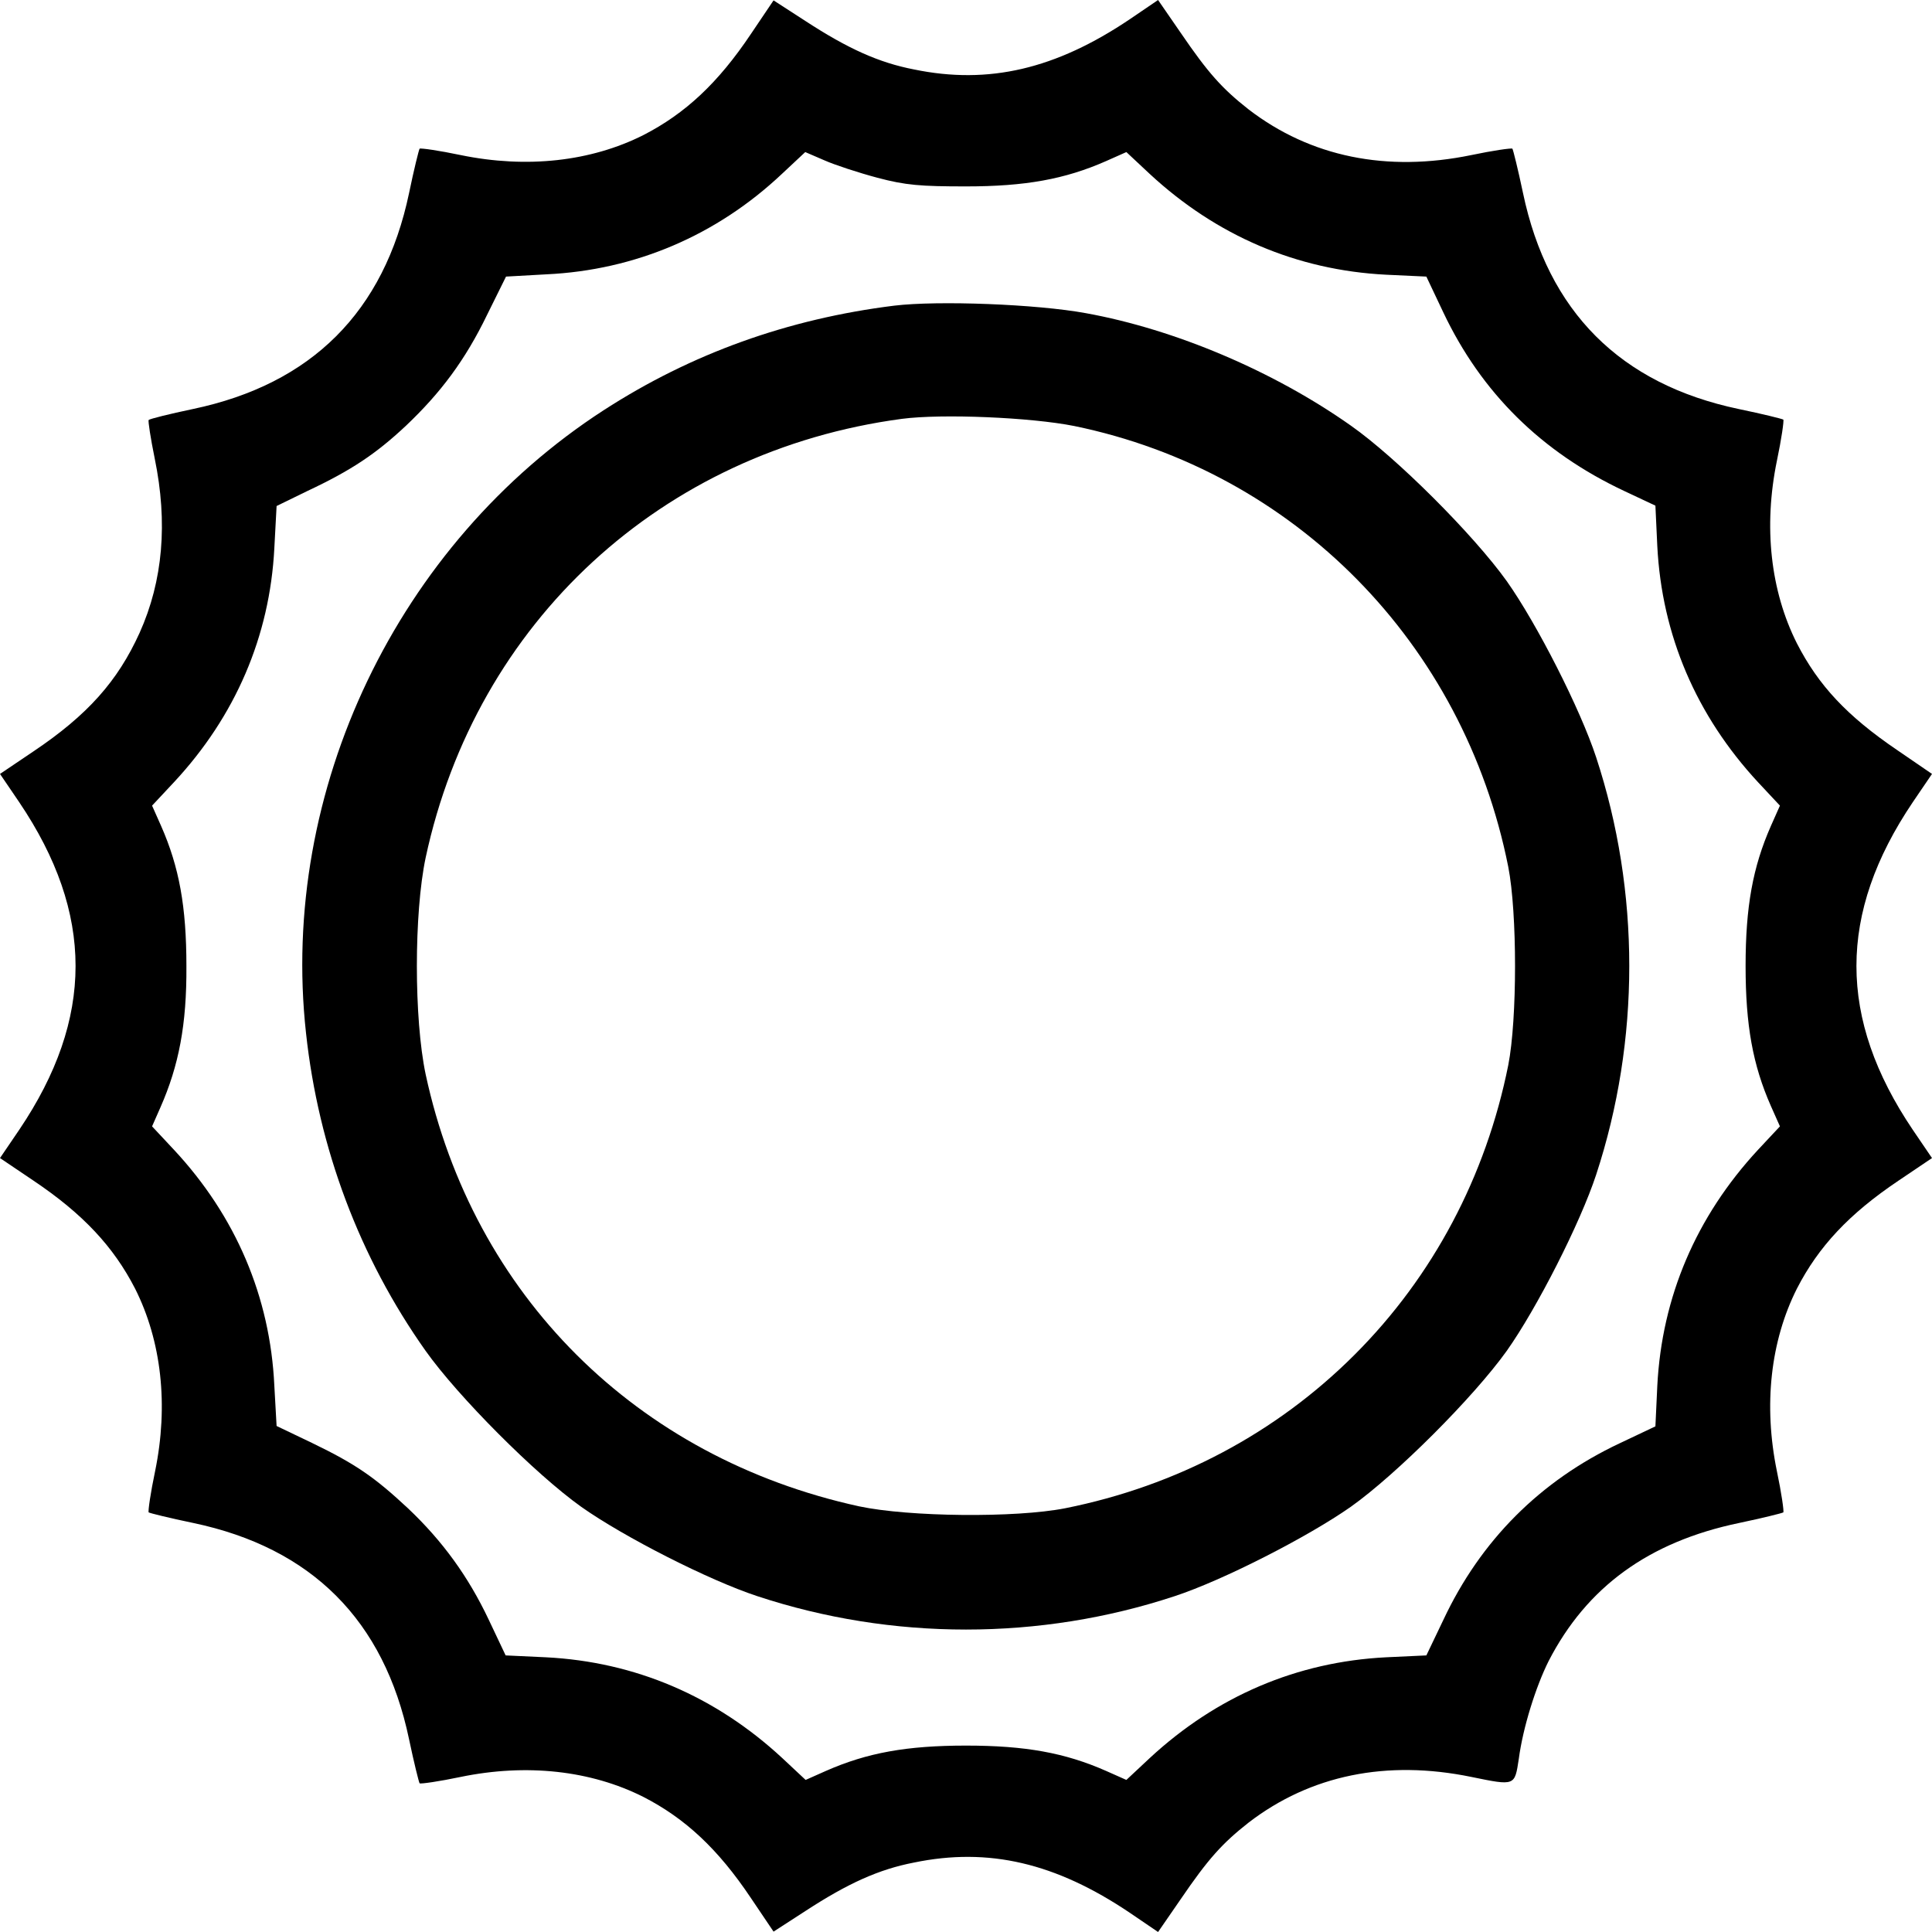
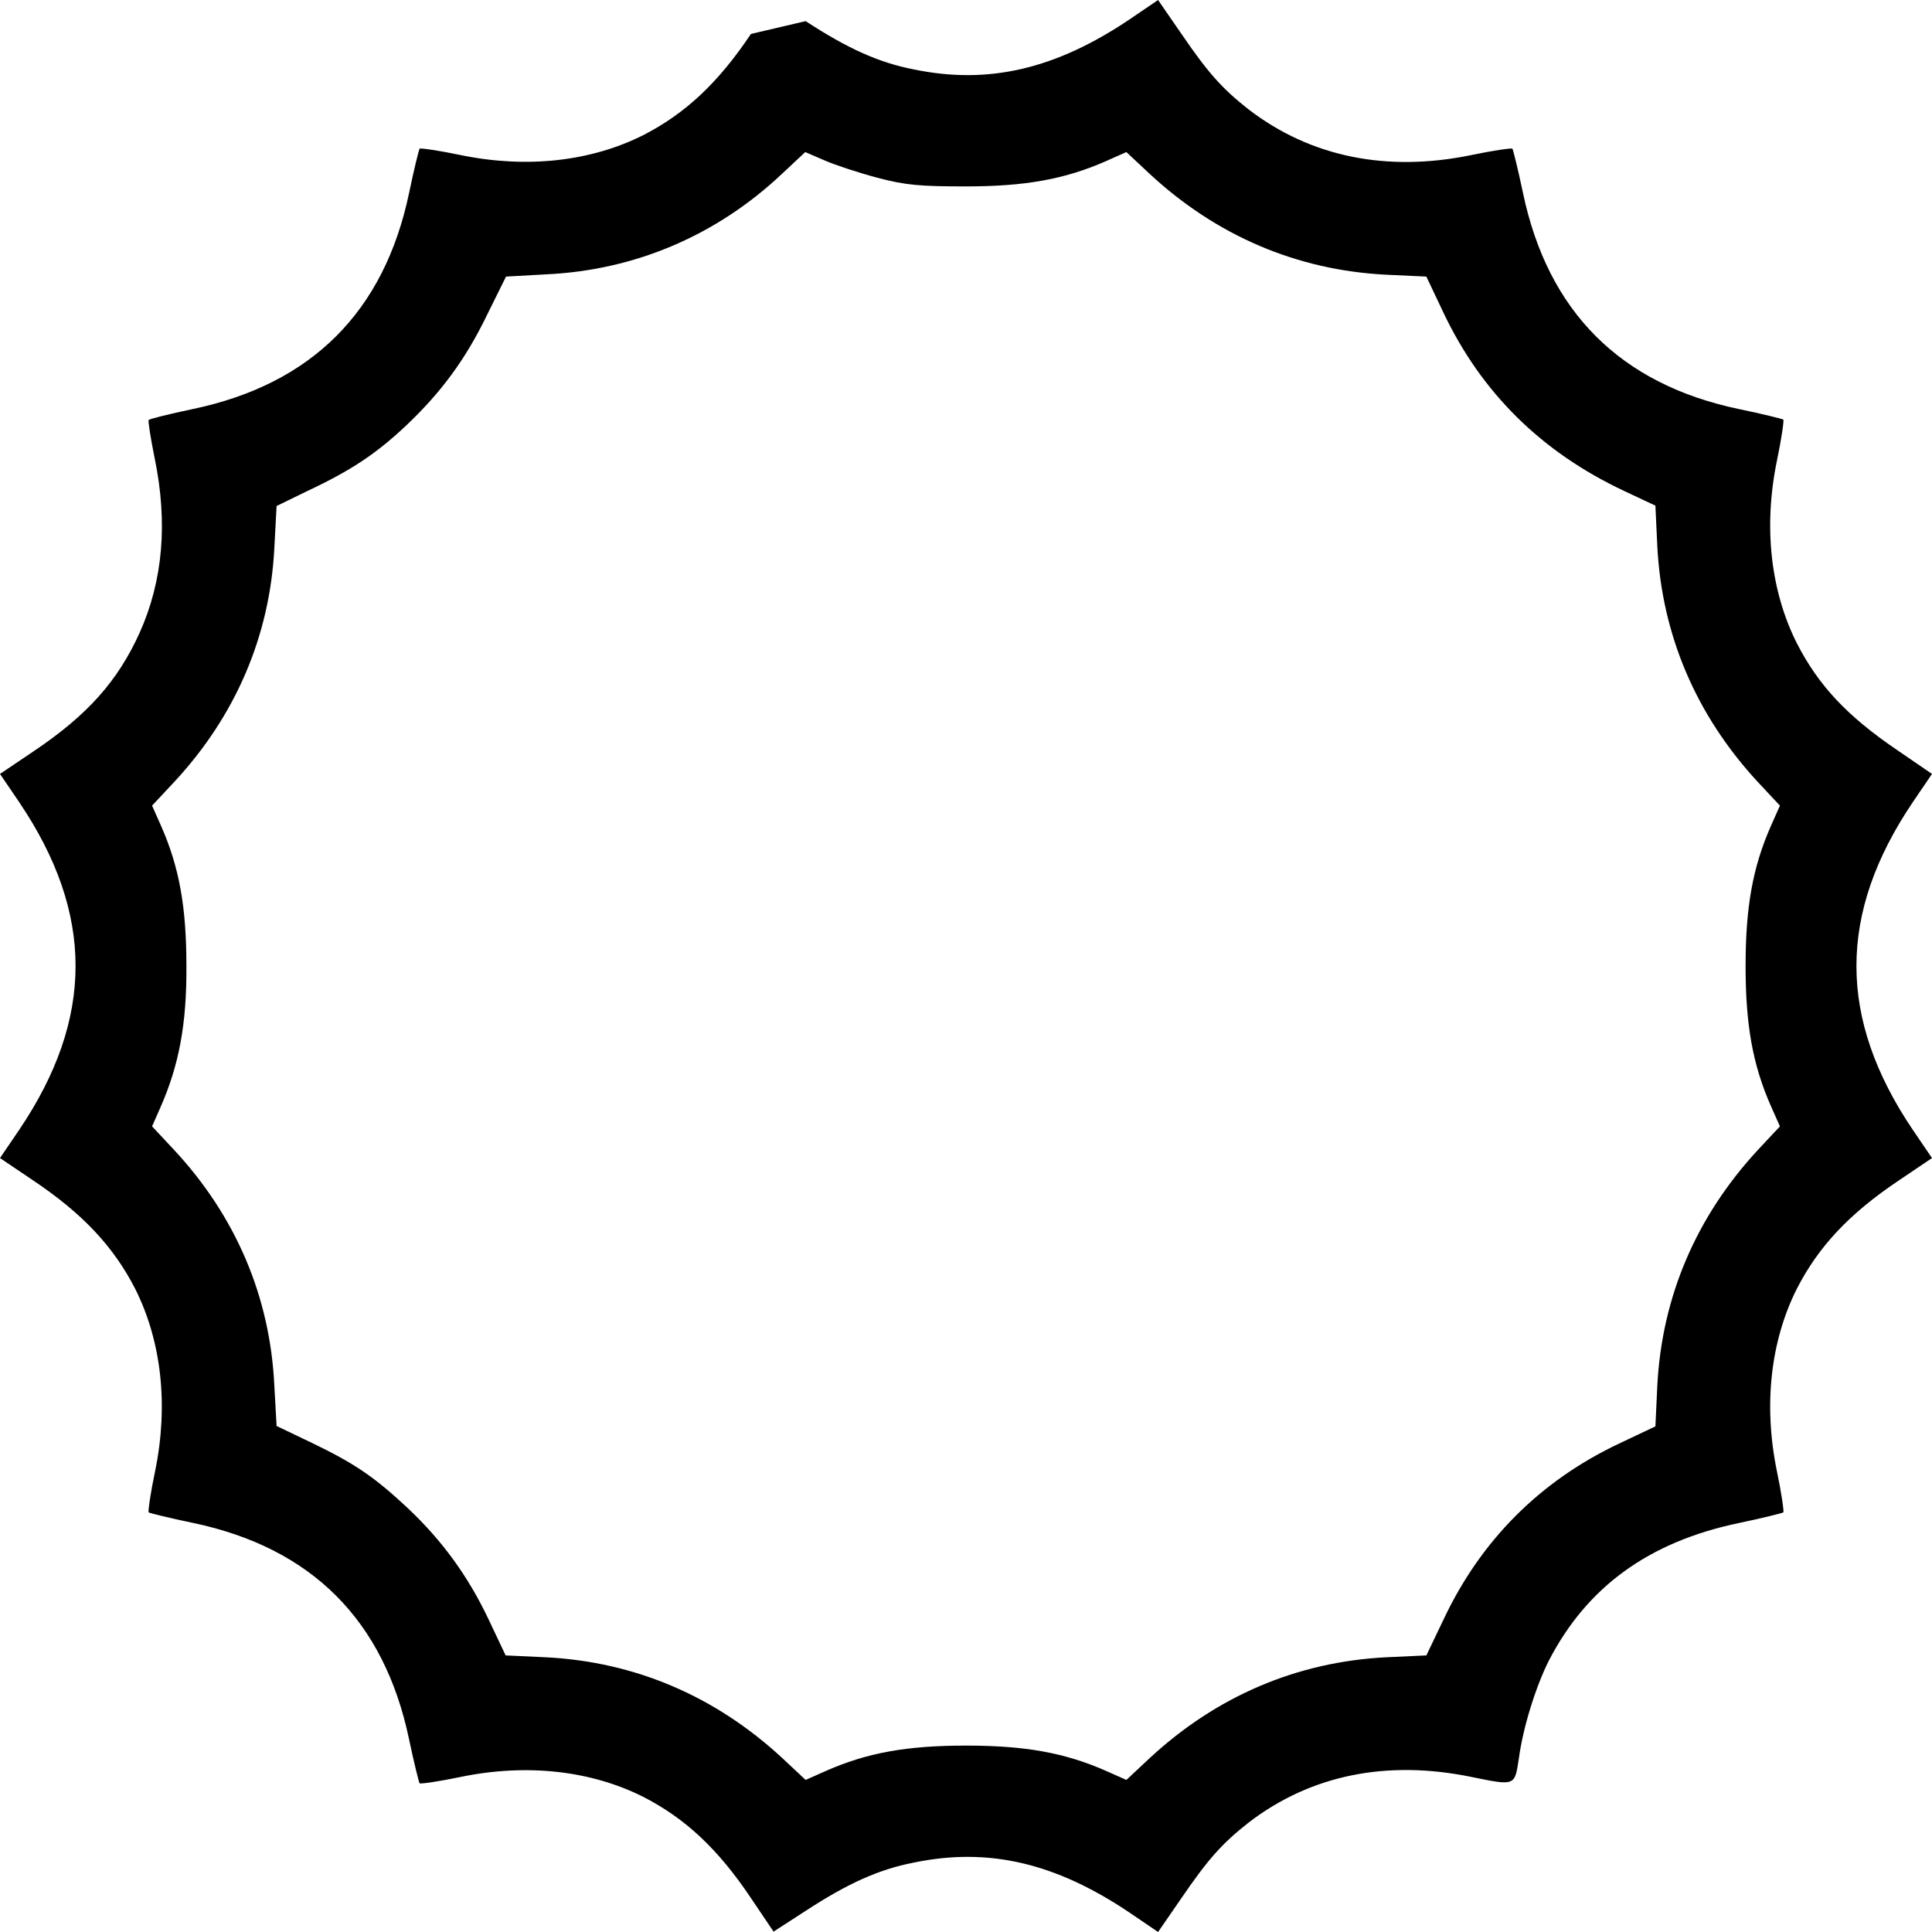
<svg xmlns="http://www.w3.org/2000/svg" version="1.0" width="512pt" height="512pt" viewBox="0 0 512 512" preserveAspectRatio="xMidYMid meet">
  <g transform="translate(0,512) scale(0.1,-0.1)" fill="#000000" stroke="none">
-     <path d="M1990 5030 c-87 -130 -174 -211 -285 -268 -139 -70 -309 -89 -484 -53 -57 12 -106 19 -109 17 -2 -3 -15 -55 -28 -118 -66 -314 -258 -506 -573 -572 -62 -13 -114 -26 -117 -29 -2 -2 5 -48 16 -102 35 -170 22 -324 -40 -462 -58 -128 -138 -218 -281 -314 l-89 -60 51 -75 c199 -295 199 -573 0 -868 l-51 -75 89 -60 c131 -88 212 -175 269 -286 70 -139 89 -309 53 -484 -12 -57 -19 -106 -17 -109 3 -2 55 -15 118 -28 314 -66 506 -258 572 -573 13 -62 26 -114 28 -117 3 -2 52 5 109 17 175 36 345 17 484 -53 111 -57 198 -138 285 -268 l60 -89 85 55 c112 73 194 110 287 128 198 41 376 -1 572 -133 l75 -51 60 87 c73 107 110 148 180 203 164 126 366 167 590 121 117 -24 115 -24 126 48 11 83 45 191 79 259 101 196 265 316 505 366 62 13 114 26 117 28 2 3 -5 52 -17 109 -36 175 -17 345 53 484 57 111 138 198 269 286 l89 60 -51 75 c-199 295 -199 573 0 868 l51 75 -92 63 c-134 91 -209 172 -266 283 -70 139 -89 309 -53 484 12 57 19 106 17 109 -3 2 -55 15 -118 28 -314 66 -506 258 -572 573 -13 62 -26 114 -28 117 -3 2 -52 -5 -109 -17 -224 -46 -426 -5 -590 121 -70 55 -107 96 -180 203 l-60 87 -75 -51 c-196 -132 -374 -174 -572 -133 -93 18 -175 55 -287 128 l-85 55 -60 -89z m335 -381 c75 -20 115 -23 235 -23 157 0 262 19 371 67 l54 24 62 -58 c177 -164 390 -255 626 -267 l107 -5 45 -95 c101 -213 260 -370 479 -473 l83 -39 5 -107 c12 -236 103 -449 267 -626 l58 -62 -24 -54 c-48 -109 -67 -214 -67 -371 0 -157 19 -262 67 -371 l24 -54 -58 -62 c-164 -177 -255 -390 -267 -626 l-5 -107 -95 -45 c-210 -99 -368 -257 -467 -468 l-45 -94 -107 -5 c-236 -12 -449 -103 -626 -267 l-62 -58 -54 24 c-109 48 -214 67 -371 67 -157 0 -262 -19 -371 -67 l-54 -24 -62 58 c-177 164 -390 255 -626 267 l-107 5 -45 95 c-54 114 -122 208 -214 295 -88 82 -138 117 -254 173 l-94 45 -6 107 c-11 235 -102 449 -266 625 l-58 62 22 50 c49 111 70 220 69 375 0 157 -19 262 -67 371 l-24 54 58 62 c163 175 254 387 266 620 l6 112 82 40 c115 54 181 98 260 172 93 88 158 175 216 295 l50 101 107 6 c235 11 451 103 624 266 l62 58 51 -22 c27 -12 91 -33 140 -46z" />
-     <path d="M2370 4310 c-282 -35 -538 -127 -770 -277 -547 -354 -860 -1008 -789 -1651 33 -305 142 -595 317 -842 86 -121 290 -326 412 -413 113 -80 339 -195 467 -237 357 -118 749 -118 1106 0 128 42 353 157 467 237 121 86 325 290 413 413 80 113 195 339 237 467 117 356 117 750 0 1106 -42 128 -157 354 -237 467 -88 123 -292 327 -413 412 -204 144 -465 255 -702 298 -130 24 -392 34 -508 20z m477 -319 c583 -120 1032 -575 1150 -1168 24 -122 24 -404 0 -526 -59 -294 -199 -559 -407 -767 -208 -208 -472 -348 -767 -407 -132 -26 -414 -23 -546 5 -591 129 -1023 560 -1149 1145 -31 147 -31 427 0 574 134 625 626 1078 1262 1163 106 14 342 4 457 -19z" />
+     <path d="M1990 5030 c-87 -130 -174 -211 -285 -268 -139 -70 -309 -89 -484 -53 -57 12 -106 19 -109 17 -2 -3 -15 -55 -28 -118 -66 -314 -258 -506 -573 -572 -62 -13 -114 -26 -117 -29 -2 -2 5 -48 16 -102 35 -170 22 -324 -40 -462 -58 -128 -138 -218 -281 -314 l-89 -60 51 -75 c199 -295 199 -573 0 -868 l-51 -75 89 -60 c131 -88 212 -175 269 -286 70 -139 89 -309 53 -484 -12 -57 -19 -106 -17 -109 3 -2 55 -15 118 -28 314 -66 506 -258 572 -573 13 -62 26 -114 28 -117 3 -2 52 5 109 17 175 36 345 17 484 -53 111 -57 198 -138 285 -268 l60 -89 85 55 c112 73 194 110 287 128 198 41 376 -1 572 -133 l75 -51 60 87 c73 107 110 148 180 203 164 126 366 167 590 121 117 -24 115 -24 126 48 11 83 45 191 79 259 101 196 265 316 505 366 62 13 114 26 117 28 2 3 -5 52 -17 109 -36 175 -17 345 53 484 57 111 138 198 269 286 l89 60 -51 75 c-199 295 -199 573 0 868 l51 75 -92 63 c-134 91 -209 172 -266 283 -70 139 -89 309 -53 484 12 57 19 106 17 109 -3 2 -55 15 -118 28 -314 66 -506 258 -572 573 -13 62 -26 114 -28 117 -3 2 -52 -5 -109 -17 -224 -46 -426 -5 -590 121 -70 55 -107 96 -180 203 l-60 87 -75 -51 c-196 -132 -374 -174 -572 -133 -93 18 -175 55 -287 128 z m335 -381 c75 -20 115 -23 235 -23 157 0 262 19 371 67 l54 24 62 -58 c177 -164 390 -255 626 -267 l107 -5 45 -95 c101 -213 260 -370 479 -473 l83 -39 5 -107 c12 -236 103 -449 267 -626 l58 -62 -24 -54 c-48 -109 -67 -214 -67 -371 0 -157 19 -262 67 -371 l24 -54 -58 -62 c-164 -177 -255 -390 -267 -626 l-5 -107 -95 -45 c-210 -99 -368 -257 -467 -468 l-45 -94 -107 -5 c-236 -12 -449 -103 -626 -267 l-62 -58 -54 24 c-109 48 -214 67 -371 67 -157 0 -262 -19 -371 -67 l-54 -24 -62 58 c-177 164 -390 255 -626 267 l-107 5 -45 95 c-54 114 -122 208 -214 295 -88 82 -138 117 -254 173 l-94 45 -6 107 c-11 235 -102 449 -266 625 l-58 62 22 50 c49 111 70 220 69 375 0 157 -19 262 -67 371 l-24 54 58 62 c163 175 254 387 266 620 l6 112 82 40 c115 54 181 98 260 172 93 88 158 175 216 295 l50 101 107 6 c235 11 451 103 624 266 l62 58 51 -22 c27 -12 91 -33 140 -46z" />
  </g>
</svg>